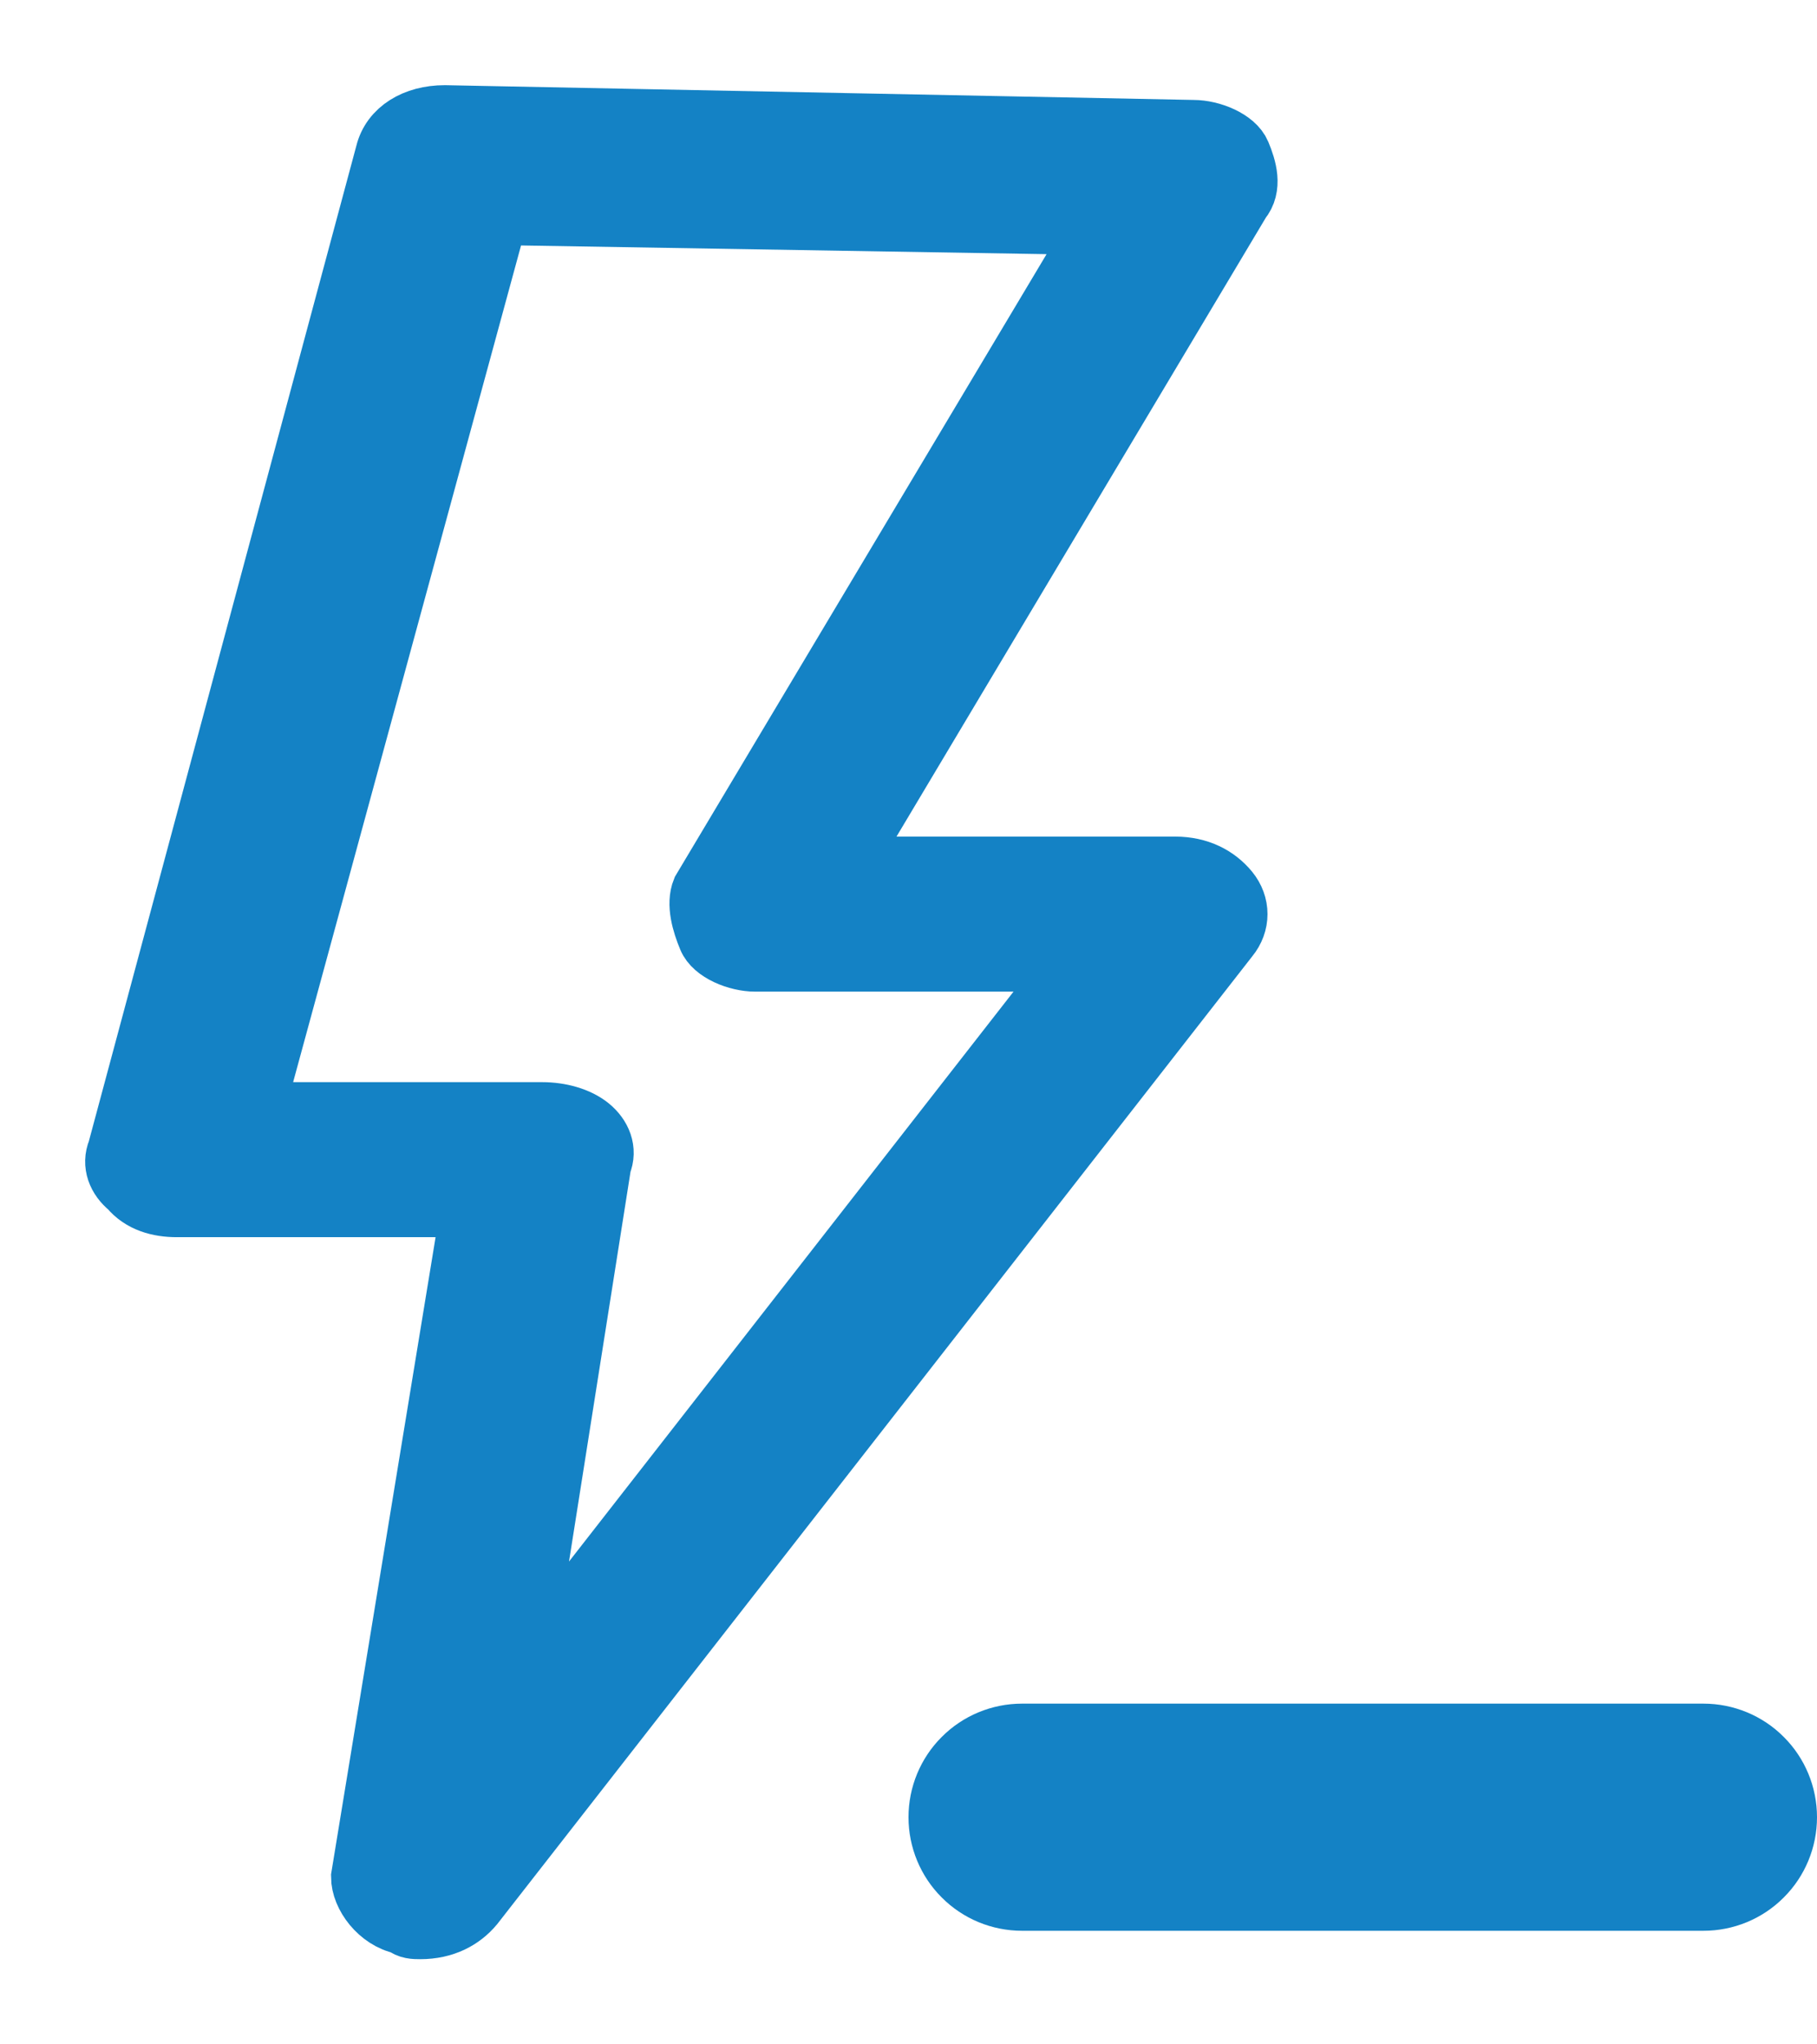
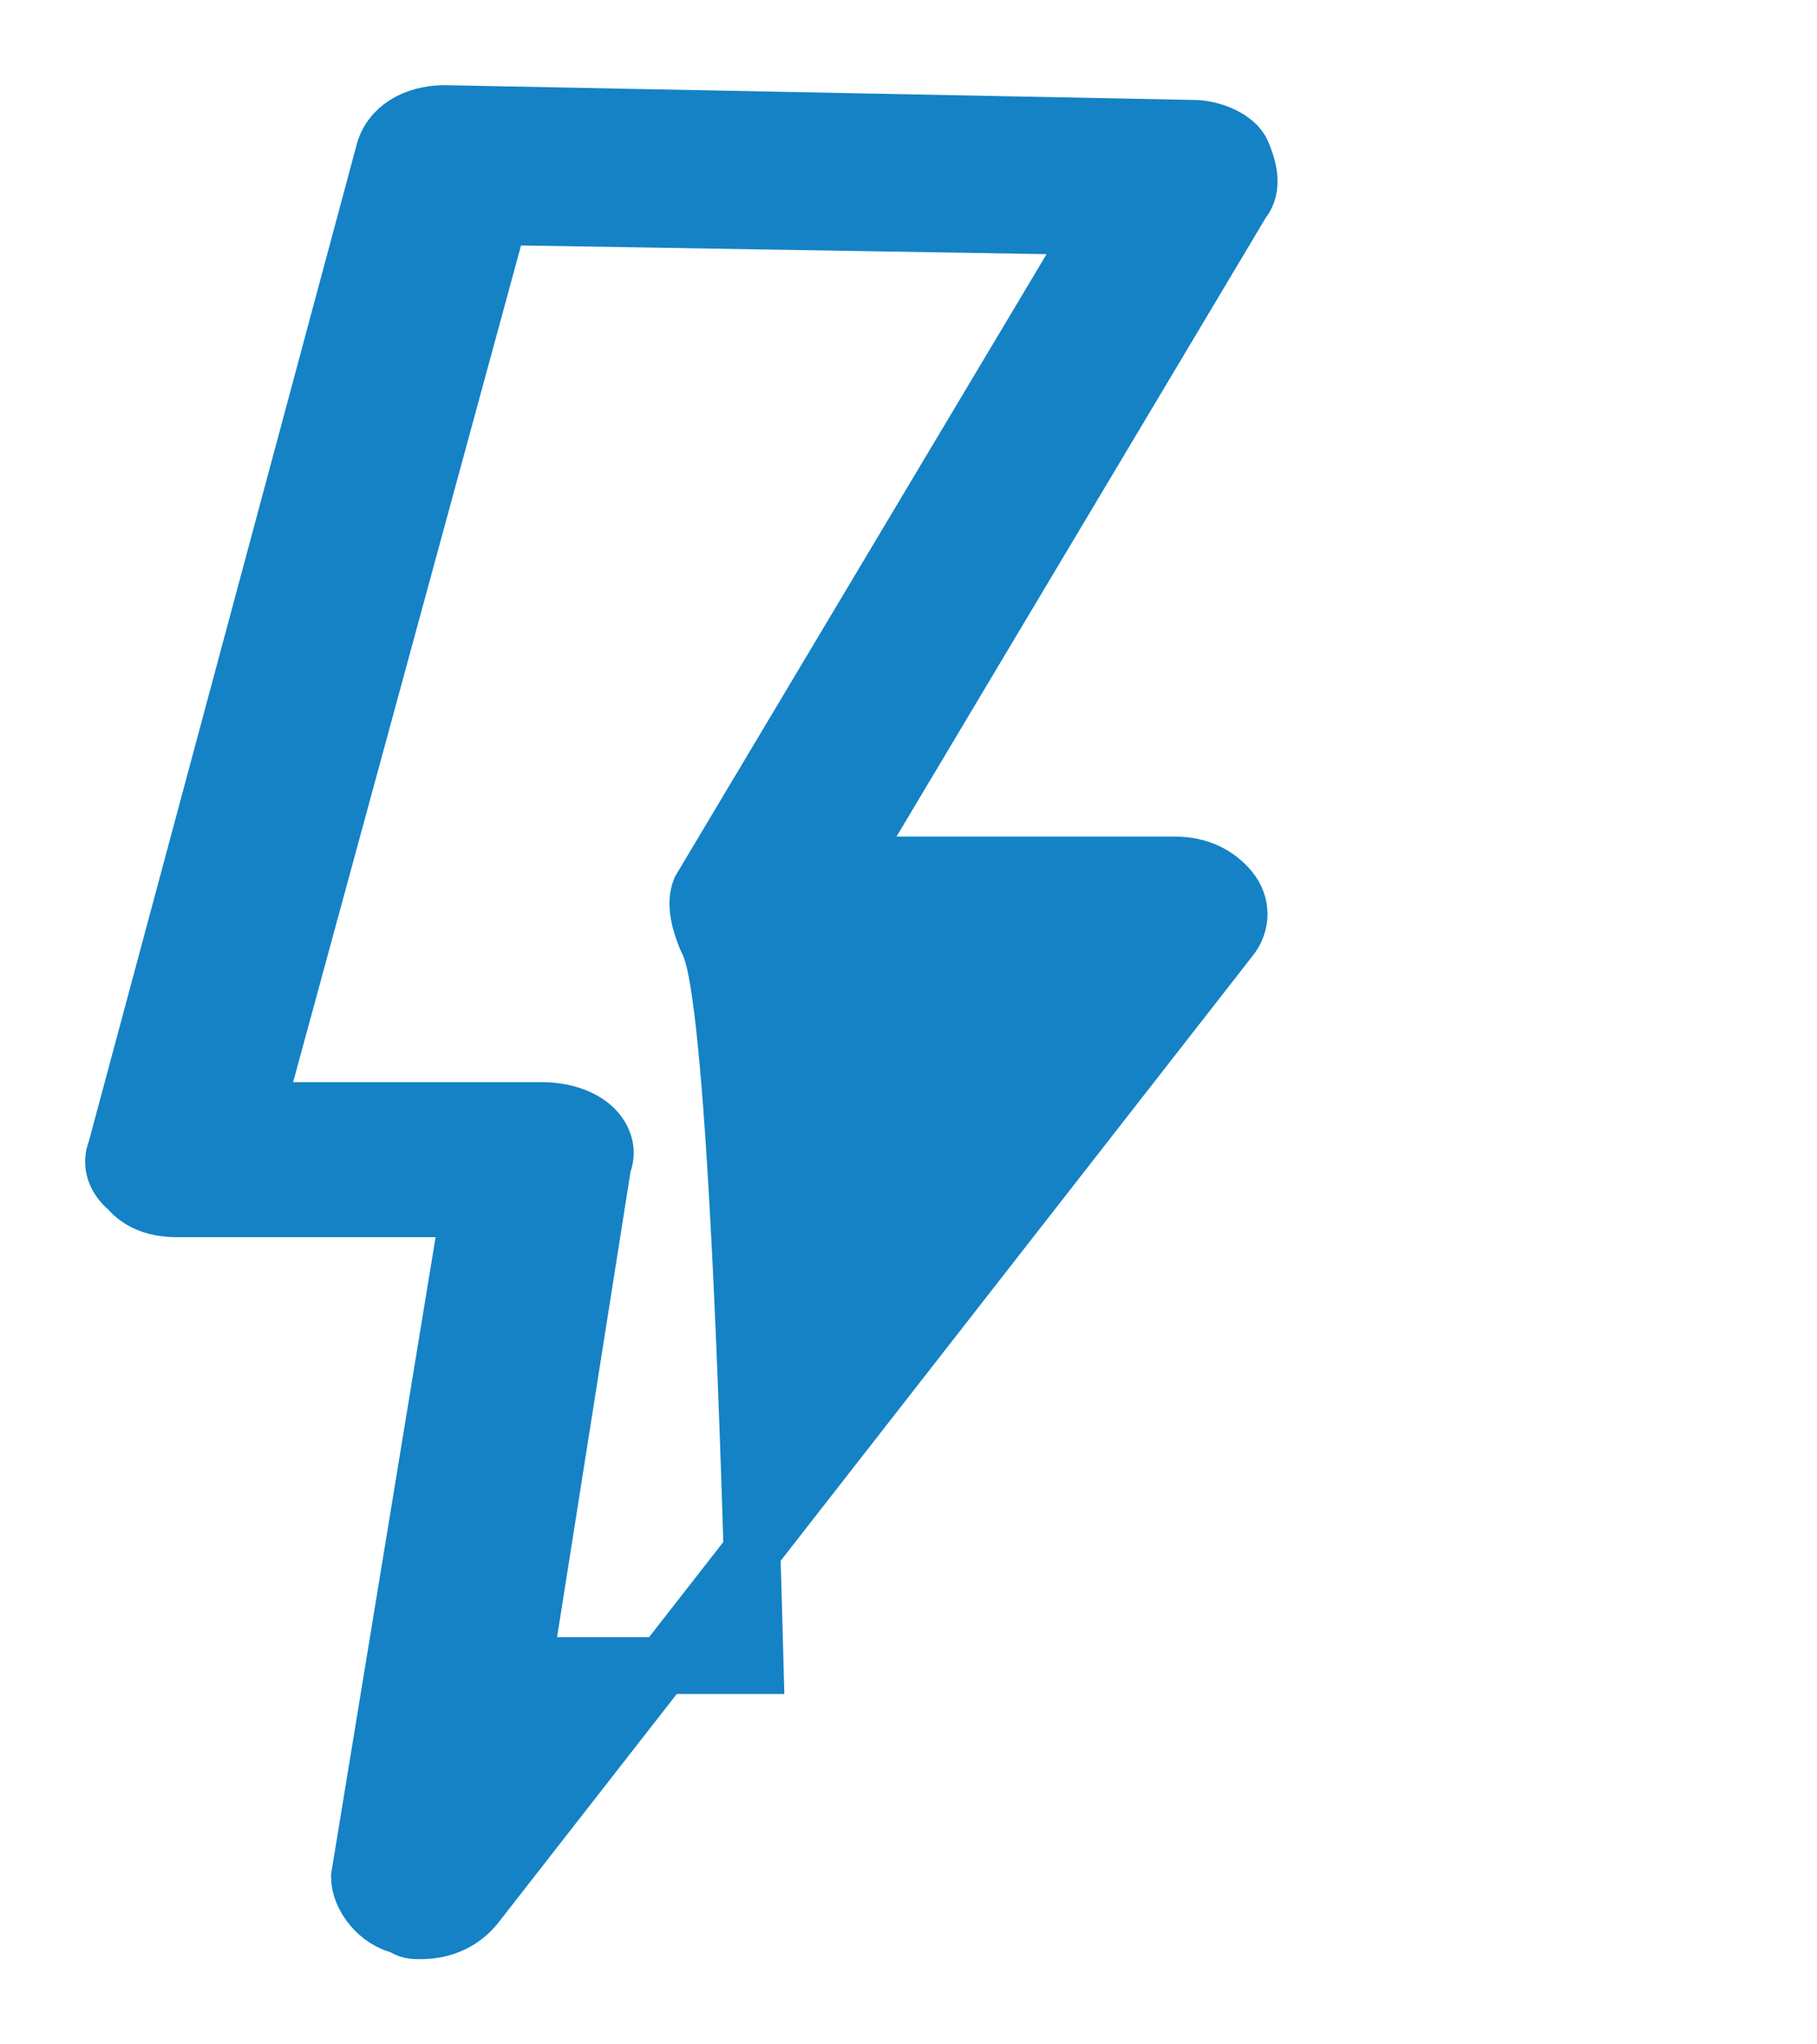
<svg xmlns="http://www.w3.org/2000/svg" width="16" height="18" viewBox="0 0 16 18" fill="none">
-   <path fill-rule="evenodd" clip-rule="evenodd" d="M9 15H15C15.265 15 15.52 15.105 15.707 15.293C15.895 15.48 16 15.735 16 16C16 16.265 15.895 16.52 15.707 16.707C15.52 16.895 15.265 17 15 17H9C8.735 17 8.48 16.895 8.293 16.707C8.105 16.52 8 16.265 8 16C8 15.735 8.105 15.48 8.293 15.293C8.48 15.105 8.735 15 9 15Z" fill="#1482C5" />
-   <path d="M3.701 17C3.648 17 3.594 17 3.541 16.957C3.326 16.913 3.165 16.697 3.165 16.524L4.13 10.643H1.557C1.396 10.643 1.235 10.6 1.128 10.47C1.021 10.384 0.967 10.254 1.021 10.124L3.38 1.346C3.433 1.13 3.648 1 3.916 1L10.509 1.13C10.67 1.13 10.884 1.216 10.938 1.346C10.992 1.476 11.045 1.649 10.938 1.778L7.454 7.616H10.348C10.563 7.616 10.724 7.703 10.831 7.832C10.938 7.962 10.938 8.135 10.831 8.265L4.184 16.784C4.077 16.913 3.916 17 3.701 17ZM2.254 9.778H4.773C4.934 9.778 5.095 9.822 5.202 9.908C5.309 9.995 5.363 10.124 5.309 10.254L4.613 14.665L9.437 8.481H6.65C6.489 8.481 6.274 8.395 6.221 8.265C6.167 8.135 6.114 7.962 6.167 7.832L9.652 1.995L4.398 1.908L2.254 9.778Z" fill="#1482C5" stroke="#1482C5" stroke-width="0.5" />
+   <path d="M3.701 17C3.648 17 3.594 17 3.541 16.957C3.326 16.913 3.165 16.697 3.165 16.524L4.13 10.643H1.557C1.396 10.643 1.235 10.6 1.128 10.47C1.021 10.384 0.967 10.254 1.021 10.124L3.38 1.346C3.433 1.13 3.648 1 3.916 1L10.509 1.13C10.67 1.13 10.884 1.216 10.938 1.346C10.992 1.476 11.045 1.649 10.938 1.778L7.454 7.616H10.348C10.563 7.616 10.724 7.703 10.831 7.832C10.938 7.962 10.938 8.135 10.831 8.265L4.184 16.784C4.077 16.913 3.916 17 3.701 17ZM2.254 9.778H4.773C4.934 9.778 5.095 9.822 5.202 9.908C5.309 9.995 5.363 10.124 5.309 10.254L4.613 14.665H6.65C6.489 8.481 6.274 8.395 6.221 8.265C6.167 8.135 6.114 7.962 6.167 7.832L9.652 1.995L4.398 1.908L2.254 9.778Z" fill="#1482C5" stroke="#1482C5" stroke-width="0.5" />
</svg>